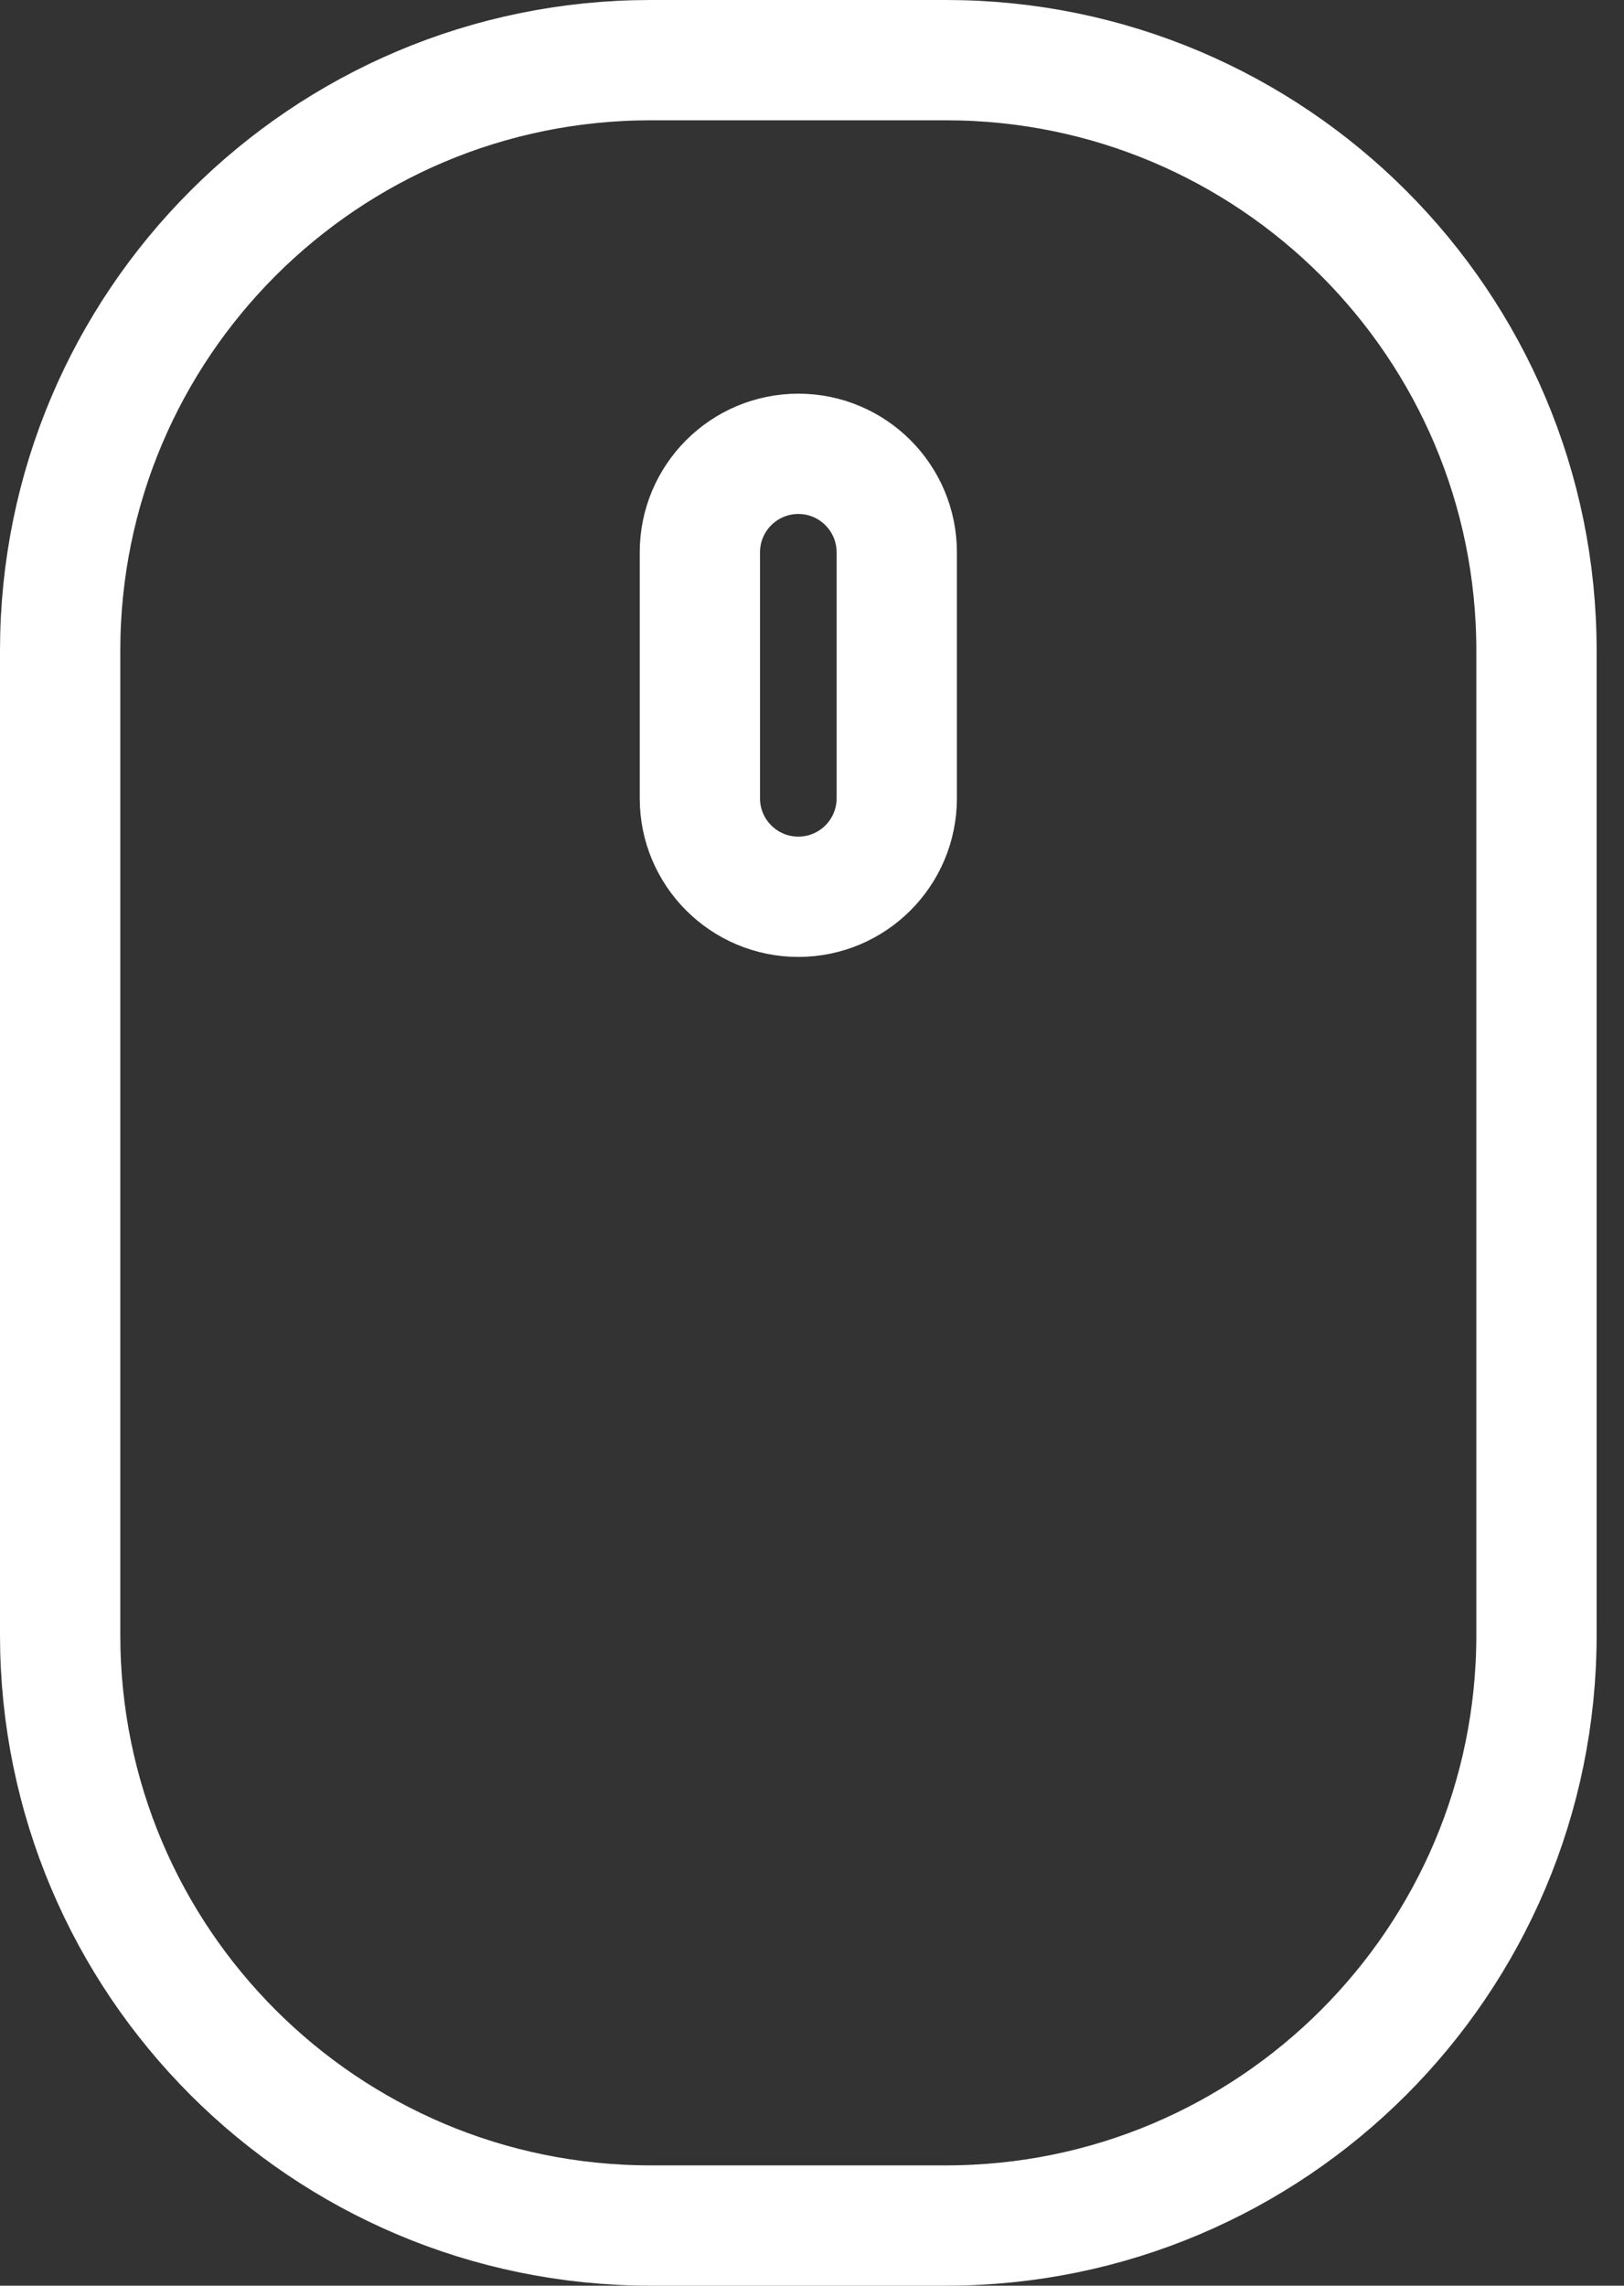
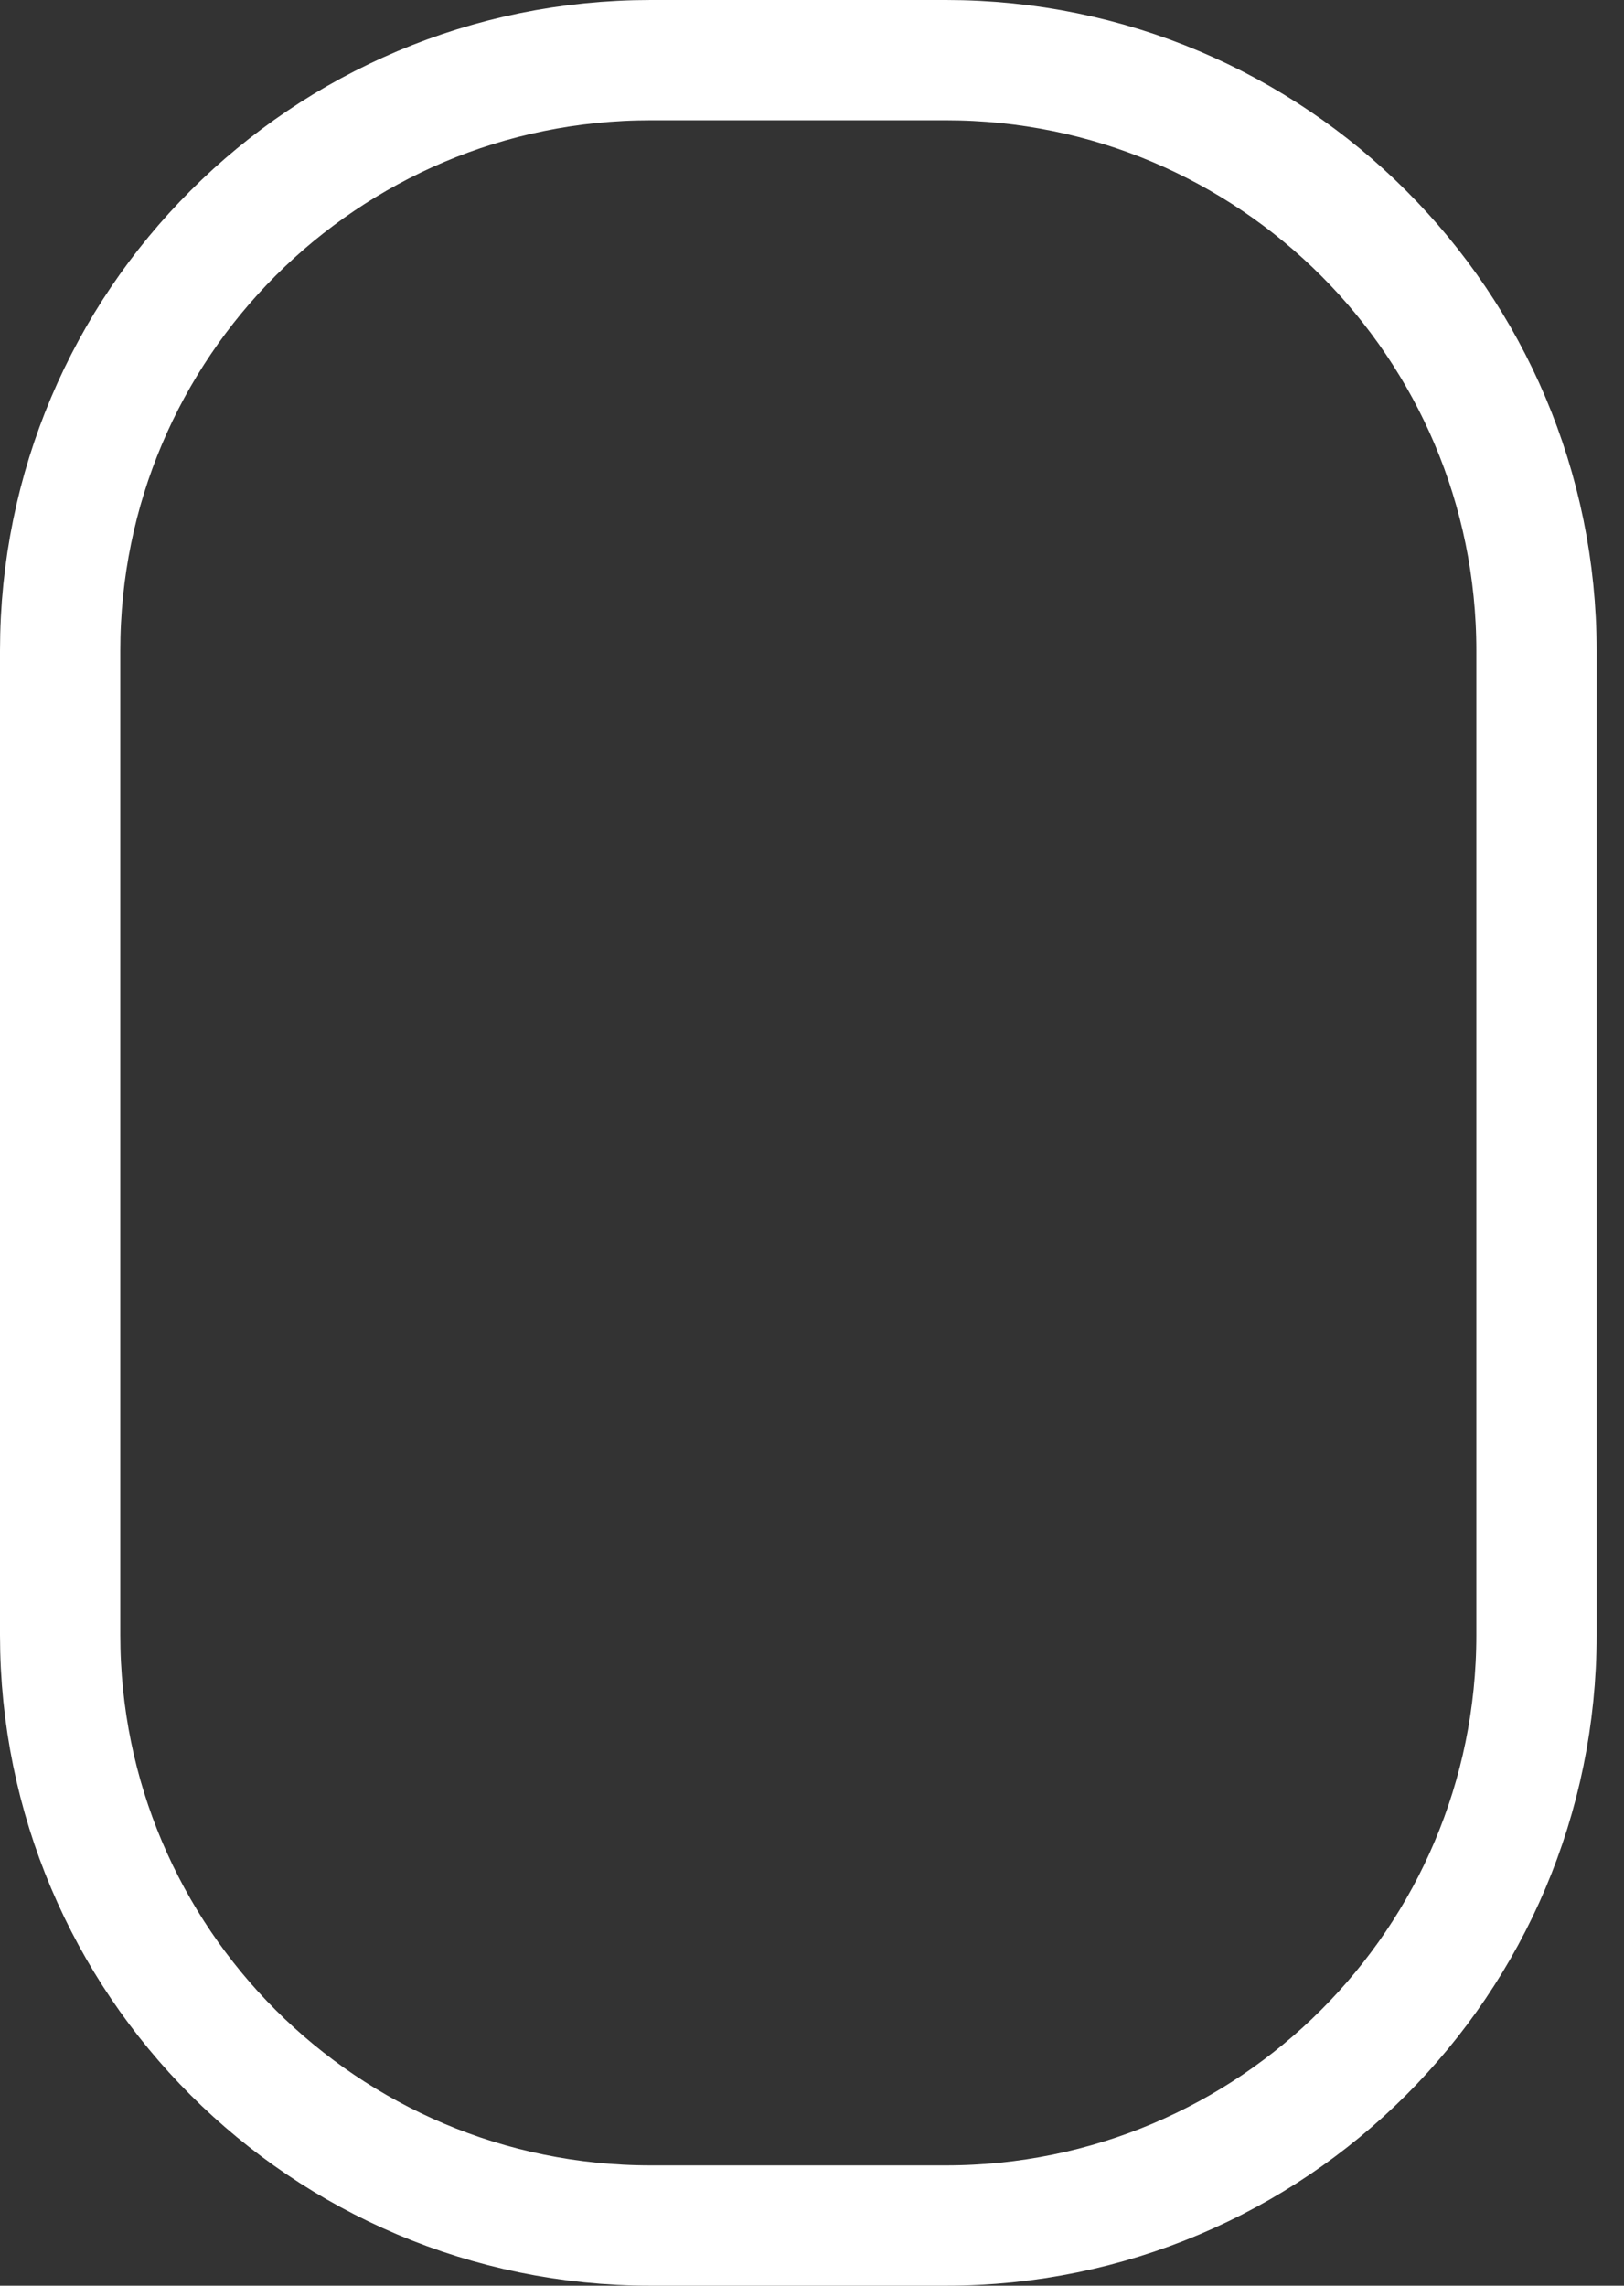
<svg xmlns="http://www.w3.org/2000/svg" width="27px" height="38px" viewBox="0 0 27 38" version="1.1">
  <rect x="0" y="0" width="27" height="38" fill="#333333" stroke="none" />
  <title>mouse-scroll</title>
  <desc>Created with Sketch.</desc>
  <defs />
  <g id="Homepage-1" stroke="none" stroke-width="1" fill="none" fill-rule="evenodd">
    <g id="Products-&amp;-Services" transform="translate(-707, -715)" stroke="#FFFFFF" stroke-width="2">
      <g id="mouse-scroll" transform="translate(708, 716)">
        <path d="M14.727,36 L9.818,36 C4.396,36 0,31.604 0,26.182 L0,9.818 C0,4.396 4.396,0 9.818,0 L14.727,0 C20.15,0 24.545,4.396 24.545,9.818 L24.545,26.182 C24.545,31.604 20.15,36 14.727,36 L14.727,36 Z" id="Shape" />
-         <path d="M12.273,13.909 L12.273,13.909 C11.369,13.909 10.636,13.176 10.636,12.273 L10.636,8.182 C10.636,7.278 11.369,6.545 12.273,6.545 L12.273,6.545 C13.176,6.545 13.909,7.278 13.909,8.182 L13.909,12.273 C13.909,13.176 13.176,13.909 12.273,13.909 L12.273,13.909 Z" id="Shape" />
      </g>
    </g>
  </g>
</svg>